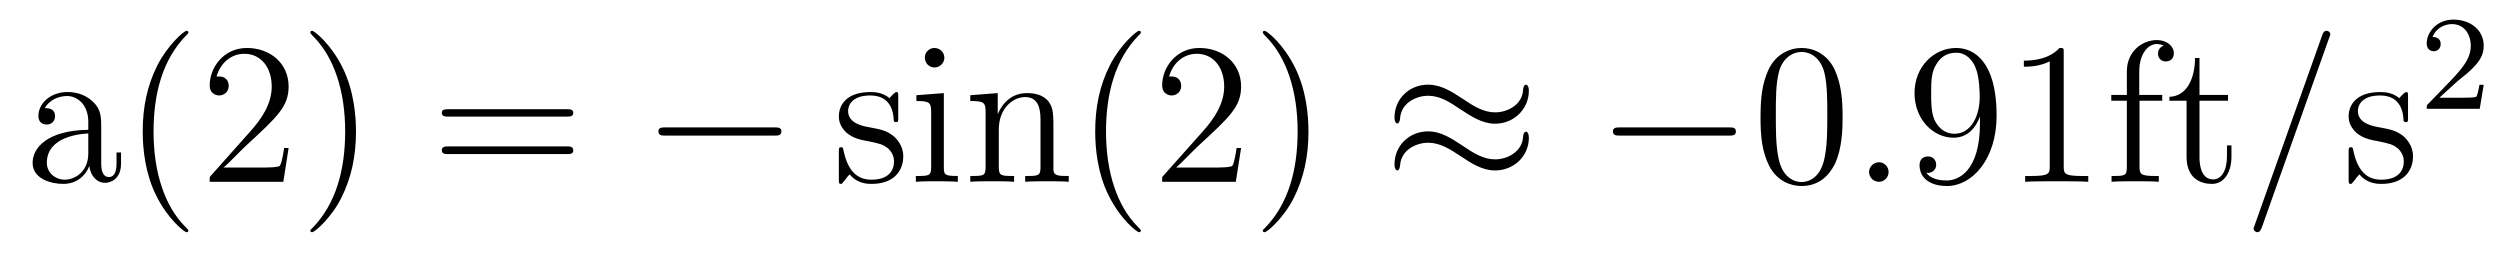
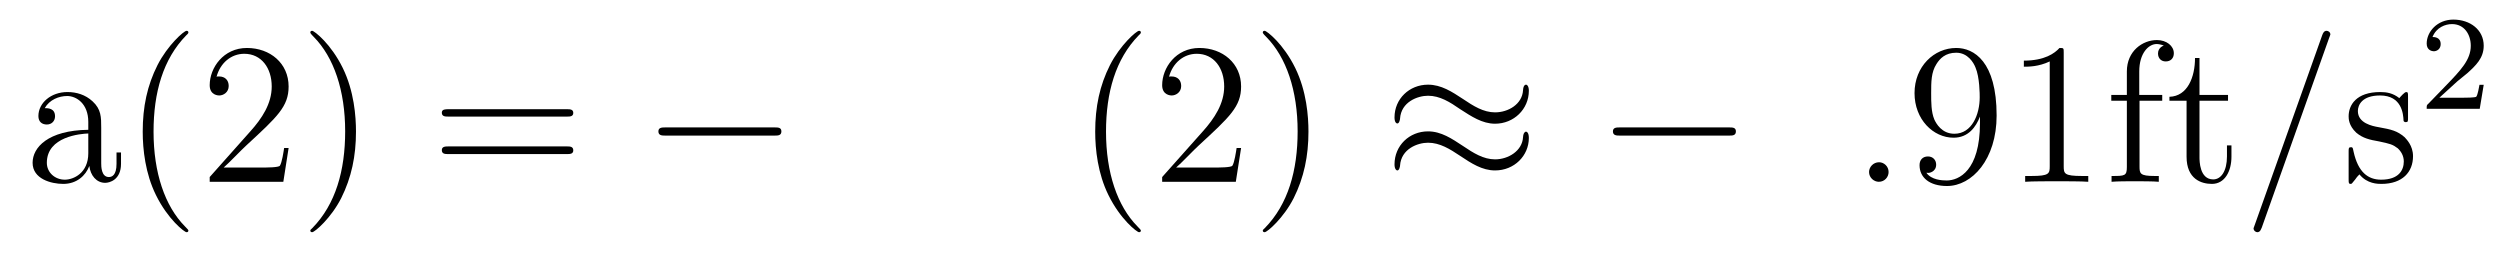
<svg xmlns="http://www.w3.org/2000/svg" height="15pt" version="1.1" viewBox="0 -15 148 15" width="148pt">
  <g id="page1">
    <g transform="matrix(1 0 0 1 -127 650)">
      <path d="M132.992 -657.426C132.992 -658.066 132.992 -658.535 132.477 -659.004C132.055 -659.394 131.523 -659.551 130.992 -659.551C130.023 -659.551 129.273 -658.91 129.273 -658.129C129.273 -657.785 129.492 -657.629 129.773 -657.629C130.055 -657.629 130.258 -657.832 130.258 -658.113C130.258 -658.598 129.836 -658.598 129.648 -658.598C129.93 -659.098 130.492 -659.316 130.977 -659.316C131.523 -659.316 132.227 -658.863 132.227 -657.785V-657.316C129.836 -657.285 128.93 -656.27 128.93 -655.363C128.93 -654.41 130.023 -654.113 130.742 -654.113C131.539 -654.113 132.07 -654.598 132.289 -655.176C132.352 -654.613 132.711 -654.176 133.227 -654.176C133.477 -654.176 134.164 -654.348 134.164 -655.301V-655.973H133.898V-655.301C133.898 -654.613 133.617 -654.519 133.445 -654.519C132.992 -654.519 132.992 -655.16 132.992 -655.332V-657.426ZM132.227 -655.926C132.227 -654.754 131.352 -654.363 130.836 -654.363C130.258 -654.363 129.773 -654.785 129.773 -655.363C129.773 -656.926 131.789 -657.082 132.227 -657.098V-655.926ZM138.152 -651.348C138.152 -651.379 138.152 -651.395 137.949 -651.598C136.762 -652.801 136.09 -654.77 136.09 -657.207C136.09 -659.52 136.652 -661.504 138.027 -662.91C138.152 -663.02 138.152 -663.051 138.152 -663.082C138.152 -663.16 138.09 -663.176 138.043 -663.176C137.887 -663.176 136.918 -662.316 136.324 -661.145C135.715 -659.941 135.449 -658.676 135.449 -657.207C135.449 -656.145 135.606 -654.723 136.23 -653.457C136.934 -652.02 137.918 -651.254 138.043 -651.254C138.09 -651.254 138.152 -651.27 138.152 -651.348ZM144.086 -656.238H143.82C143.789 -656.035 143.695 -655.379 143.57 -655.191C143.492 -655.082 142.805 -655.082 142.445 -655.082H140.242C140.57 -655.363 141.289 -656.129 141.602 -656.41C143.414 -658.082 144.086 -658.691 144.086 -659.879C144.086 -661.254 142.992 -662.16 141.617 -662.16C140.227 -662.16 139.414 -660.988 139.414 -659.957C139.414 -659.348 139.945 -659.348 139.977 -659.348C140.227 -659.348 140.539 -659.535 140.539 -659.91C140.539 -660.254 140.32 -660.473 139.977 -660.473C139.867 -660.473 139.852 -660.473 139.82 -660.457C140.039 -661.269 140.68 -661.816 141.461 -661.816C142.477 -661.816 143.086 -660.973 143.086 -659.879C143.086 -658.863 142.508 -657.988 141.82 -657.223L139.414 -654.519V-654.238H143.773L144.086 -656.238ZM148.074 -657.207C148.074 -658.113 147.965 -659.598 147.293 -660.973C146.59 -662.41 145.605 -663.176 145.48 -663.176C145.434 -663.176 145.371 -663.16 145.371 -663.082C145.371 -663.051 145.371 -663.02 145.574 -662.816C146.762 -661.613 147.434 -659.645 147.434 -657.223C147.434 -654.91 146.871 -652.91 145.496 -651.504C145.371 -651.395 145.371 -651.379 145.371 -651.348C145.371 -651.27 145.434 -651.254 145.48 -651.254C145.637 -651.254 146.605 -652.098 147.199 -653.27C147.809 -654.488 148.074 -655.77 148.074 -657.207ZM149.273 -654.238" fill-rule="evenodd" />
      <path d="M160.563 -658.098C160.734 -658.098 160.938 -658.098 160.938 -658.316C160.938 -658.535 160.734 -658.535 160.563 -658.535H153.547C153.375 -658.535 153.156 -658.535 153.156 -658.332C153.156 -658.098 153.359 -658.098 153.547 -658.098H160.563ZM160.563 -655.879C160.734 -655.879 160.938 -655.879 160.938 -656.098C160.938 -656.332 160.734 -656.332 160.563 -656.332H153.547C153.375 -656.332 153.156 -656.332 153.156 -656.113C153.156 -655.879 153.359 -655.879 153.547 -655.879H160.563ZM161.633 -654.238" fill-rule="evenodd" />
      <path d="M172.852 -656.973C173.055 -656.973 173.258 -656.973 173.258 -657.223C173.258 -657.457 173.055 -657.457 172.852 -657.457H166.398C166.195 -657.457 165.977 -657.457 165.977 -657.223C165.977 -656.973 166.195 -656.973 166.398 -656.973H172.852ZM174.231 -654.238" fill-rule="evenodd" />
-       <path d="M180.176 -659.285C180.176 -659.488 180.176 -659.551 180.066 -659.551C179.973 -659.551 179.738 -659.285 179.66 -659.191C179.285 -659.488 178.91 -659.551 178.535 -659.551C177.098 -659.551 176.66 -658.77 176.66 -658.113C176.66 -657.988 176.66 -657.566 177.113 -657.144C177.504 -656.816 177.91 -656.723 178.457 -656.629C179.113 -656.488 179.254 -656.457 179.566 -656.223C179.769 -656.035 179.926 -655.77 179.926 -655.441C179.926 -654.926 179.629 -654.363 178.582 -654.363C177.801 -654.363 177.223 -654.816 176.957 -656.004C176.91 -656.223 176.91 -656.223 176.895 -656.238C176.879 -656.285 176.832 -656.285 176.801 -656.285C176.66 -656.285 176.66 -656.223 176.66 -656.019V-654.395C176.66 -654.176 176.66 -654.113 176.785 -654.113C176.848 -654.113 176.848 -654.129 177.051 -654.379C177.113 -654.457 177.113 -654.488 177.301 -654.676C177.754 -654.113 178.395 -654.113 178.598 -654.113C179.848 -654.113 180.473 -654.816 180.473 -655.754C180.473 -656.394 180.066 -656.769 179.973 -656.879C179.535 -657.254 179.207 -657.332 178.426 -657.473C178.066 -657.535 177.207 -657.707 177.207 -658.426C177.207 -658.785 177.457 -659.348 178.52 -659.348C179.816 -659.348 179.895 -658.238 179.91 -657.863C179.926 -657.77 180.02 -657.77 180.051 -657.77C180.176 -657.77 180.176 -657.832 180.176 -658.035V-659.285ZM182.906 -661.582C182.906 -661.895 182.656 -662.16 182.313 -662.16C182.016 -662.16 181.75 -661.91 181.75 -661.598C181.75 -661.238 182.031 -661.004 182.313 -661.004C182.688 -661.004 182.906 -661.316 182.906 -661.582ZM181.25 -659.363V-659.019C182.016 -659.019 182.125 -658.941 182.125 -658.363V-655.113C182.125 -654.582 182 -654.582 181.219 -654.582V-654.238C181.563 -654.27 182.125 -654.27 182.469 -654.27C182.609 -654.27 183.297 -654.27 183.703 -654.238V-654.582C182.922 -654.582 182.875 -654.645 182.875 -655.113V-659.488L181.25 -659.363ZM189.363 -657.129C189.363 -658.238 189.363 -658.582 189.098 -658.957C188.754 -659.426 188.191 -659.488 187.785 -659.488C186.629 -659.488 186.176 -658.504 186.082 -658.269H186.066V-659.488L184.441 -659.363V-659.019C185.254 -659.019 185.348 -658.941 185.348 -658.348V-655.113C185.348 -654.582 185.223 -654.582 184.441 -654.582V-654.238C184.754 -654.27 185.394 -654.27 185.738 -654.27C186.082 -654.27 186.723 -654.27 187.035 -654.238V-654.582C186.27 -654.582 186.129 -654.582 186.129 -655.113V-657.332C186.129 -658.582 186.957 -659.254 187.691 -659.254S188.598 -658.644 188.598 -657.926V-655.113C188.598 -654.582 188.473 -654.582 187.691 -654.582V-654.238C188.004 -654.27 188.645 -654.27 188.973 -654.27C189.316 -654.27 189.973 -654.27 190.269 -654.238V-654.582C189.676 -654.582 189.379 -654.582 189.363 -654.941V-657.129ZM190.543 -654.238" fill-rule="evenodd" />
      <path d="M194.539 -651.348C194.539 -651.379 194.539 -651.395 194.336 -651.598C193.148 -652.801 192.476 -654.77 192.476 -657.207C192.476 -659.52 193.039 -661.504 194.414 -662.91C194.539 -663.02 194.539 -663.051 194.539 -663.082C194.539 -663.16 194.477 -663.176 194.43 -663.176C194.274 -663.176 193.304 -662.316 192.71 -661.145C192.102 -659.941 191.836 -658.676 191.836 -657.207C191.836 -656.145 191.992 -654.723 192.617 -653.457C193.32 -652.02 194.305 -651.254 194.43 -651.254C194.477 -651.254 194.539 -651.27 194.539 -651.348ZM200.473 -656.238H200.207C200.176 -656.035 200.082 -655.379 199.957 -655.191C199.879 -655.082 199.192 -655.082 198.832 -655.082H196.628C196.957 -655.363 197.676 -656.129 197.988 -656.41C199.801 -658.082 200.473 -658.691 200.473 -659.879C200.473 -661.254 199.379 -662.16 198.004 -662.16C196.613 -662.16 195.8 -660.988 195.8 -659.957C195.8 -659.348 196.332 -659.348 196.363 -659.348C196.613 -659.348 196.926 -659.535 196.926 -659.91C196.926 -660.254 196.708 -660.473 196.363 -660.473C196.254 -660.473 196.238 -660.473 196.207 -660.457C196.426 -661.269 197.066 -661.816 197.848 -661.816C198.863 -661.816 199.472 -660.973 199.472 -659.879C199.472 -658.863 198.894 -657.988 198.208 -657.223L195.8 -654.519V-654.238H200.16L200.473 -656.238ZM204.461 -657.207C204.461 -658.113 204.352 -659.598 203.68 -660.973C202.976 -662.41 201.992 -663.176 201.868 -663.176C201.821 -663.176 201.758 -663.16 201.758 -663.082C201.758 -663.051 201.758 -663.02 201.961 -662.816C203.148 -661.613 203.82 -659.645 203.82 -657.223C203.82 -654.91 203.258 -652.91 201.883 -651.504C201.758 -651.395 201.758 -651.379 201.758 -651.348C201.758 -651.27 201.821 -651.254 201.868 -651.254C202.024 -651.254 202.992 -652.098 203.586 -653.27C204.196 -654.488 204.461 -655.77 204.461 -657.207ZM205.66 -654.238" fill-rule="evenodd" />
      <path d="M217.508 -659.629C217.508 -659.879 217.414 -659.988 217.336 -659.988C217.289 -659.988 217.18 -659.941 217.164 -659.66C217.117 -658.832 216.289 -658.348 215.508 -658.348C214.82 -658.348 214.226 -658.723 213.601 -659.145C212.96 -659.566 212.321 -659.988 211.54 -659.988C210.43 -659.988 209.555 -659.145 209.555 -658.051C209.555 -657.785 209.648 -657.691 209.726 -657.691C209.836 -657.691 209.882 -657.926 209.882 -657.973C209.945 -658.973 210.93 -659.332 211.54 -659.332C212.242 -659.332 212.836 -658.957 213.445 -658.535C214.102 -658.113 214.742 -657.676 215.508 -657.676C216.617 -657.676 217.508 -658.535 217.508 -659.629ZM217.508 -656.832C217.508 -657.176 217.367 -657.207 217.336 -657.207C217.289 -657.207 217.18 -657.144 217.164 -656.879C217.117 -656.066 216.289 -655.566 215.508 -655.566C214.82 -655.566 214.226 -655.941 213.601 -656.363C212.96 -656.785 212.321 -657.223 211.54 -657.223C210.43 -657.223 209.555 -656.379 209.555 -655.269C209.555 -655.02 209.648 -654.91 209.726 -654.91C209.836 -654.91 209.882 -655.145 209.882 -655.191C209.945 -656.191 210.93 -656.551 211.54 -656.551C212.242 -656.551 212.836 -656.176 213.445 -655.77C214.102 -655.332 214.742 -654.91 215.508 -654.91C216.648 -654.91 217.508 -655.785 217.508 -656.832ZM218.137 -654.238" fill-rule="evenodd" />
      <path d="M229.36 -656.973C229.562 -656.973 229.765 -656.973 229.765 -657.223C229.765 -657.457 229.562 -657.457 229.36 -657.457H222.906C222.703 -657.457 222.485 -657.457 222.485 -657.223C222.485 -656.973 222.703 -656.973 222.906 -656.973H229.36ZM230.738 -654.238" fill-rule="evenodd" />
-       <path d="M236.082 -658.051C236.082 -659.035 236.02 -660.004 235.597 -660.91C235.098 -661.91 234.239 -662.16 233.66 -662.16C232.973 -662.16 232.114 -661.816 231.676 -660.832C231.348 -660.082 231.223 -659.348 231.223 -658.051C231.223 -656.895 231.317 -656.019 231.738 -655.176C232.207 -654.27 233.02 -653.988 233.645 -653.988C234.691 -653.988 235.285 -654.613 235.628 -655.301C236.051 -656.191 236.082 -657.363 236.082 -658.051ZM233.645 -654.223C233.269 -654.223 232.488 -654.441 232.27 -655.738C232.129 -656.457 232.129 -657.363 232.129 -658.191C232.129 -659.176 232.129 -660.051 232.316 -660.754C232.519 -661.551 233.129 -661.926 233.645 -661.926C234.097 -661.926 234.785 -661.66 235.02 -660.629C235.176 -659.941 235.176 -659.004 235.176 -658.191C235.176 -657.395 235.176 -656.488 235.036 -655.77C234.816 -654.457 234.066 -654.223 233.645 -654.223ZM236.617 -654.238" fill-rule="evenodd" />
      <path d="M238.805 -654.816C238.805 -655.16 238.524 -655.395 238.242 -655.395C237.899 -655.395 237.648 -655.113 237.648 -654.816C237.648 -654.473 237.946 -654.238 238.226 -654.238C238.571 -654.238 238.805 -654.519 238.805 -654.816ZM239.856 -654.238" fill-rule="evenodd" />
      <path d="M244.214 -657.707C244.214 -654.894 242.965 -654.316 242.246 -654.316C241.964 -654.316 241.34 -654.348 241.043 -654.77H241.105C241.183 -654.738 241.621 -654.816 241.621 -655.254C241.621 -655.52 241.434 -655.738 241.136 -655.738C240.824 -655.738 240.637 -655.535 240.637 -655.223C240.637 -654.488 241.23 -653.988 242.262 -653.988C243.746 -653.988 245.2 -655.566 245.2 -658.16C245.2 -661.363 243.856 -662.16 242.809 -662.16C241.496 -662.16 240.34 -661.066 240.34 -659.488C240.34 -657.926 241.45 -656.848 242.652 -656.848C243.527 -656.848 243.98 -657.488 244.214 -658.098V-657.707ZM242.699 -657.082C241.949 -657.082 241.621 -657.691 241.512 -657.926C241.325 -658.379 241.325 -658.941 241.325 -659.488C241.325 -660.144 241.325 -660.723 241.637 -661.207C241.84 -661.535 242.168 -661.879 242.809 -661.879C243.496 -661.879 243.84 -661.285 243.949 -661.004C244.199 -660.426 244.199 -659.41 244.199 -659.238C244.199 -658.238 243.746 -657.082 242.699 -657.082ZM249.172 -661.879C249.172 -662.16 249.172 -662.16 248.922 -662.16C248.641 -661.848 248.047 -661.41 246.812 -661.41V-661.051C247.093 -661.051 247.687 -661.051 248.344 -661.363V-655.16C248.344 -654.723 248.312 -654.582 247.266 -654.582H246.89V-654.238C247.219 -654.27 248.375 -654.27 248.766 -654.27C249.156 -654.27 250.297 -654.27 250.625 -654.238V-654.582H250.25C249.203 -654.582 249.172 -654.723 249.172 -655.16V-661.879ZM253.66 -659.035H255.004V-659.379H253.644V-660.77C253.644 -661.848 254.191 -662.394 254.676 -662.394C254.77 -662.394 254.957 -662.363 255.097 -662.301C255.05 -662.285 254.754 -662.176 254.754 -661.832C254.754 -661.551 254.941 -661.363 255.208 -661.363C255.504 -661.363 255.691 -661.551 255.691 -661.848C255.691 -662.285 255.254 -662.629 254.692 -662.629C253.848 -662.629 252.91 -661.988 252.91 -660.77V-659.379H251.988V-659.035H252.91V-655.113C252.91 -654.582 252.785 -654.582 252.004 -654.582V-654.238C252.348 -654.27 252.989 -654.27 253.348 -654.27C253.675 -654.27 254.52 -654.27 254.801 -654.238V-654.582H254.551C253.692 -654.582 253.66 -654.723 253.66 -655.145V-659.035ZM257.21 -659.035H258.899V-659.379H257.21V-661.566H256.945C256.945 -660.441 256.508 -659.301 255.43 -659.27V-659.035H256.445V-655.723C256.445 -654.395 257.321 -654.113 257.945 -654.113C258.71 -654.113 259.102 -654.863 259.102 -655.723V-656.394H258.836V-655.738C258.836 -654.879 258.492 -654.379 258.024 -654.379C257.21 -654.379 257.21 -655.488 257.21 -655.691V-659.035ZM259.77 -654.238" fill-rule="evenodd" />
      <path d="M264.878 -662.738C264.878 -662.754 264.958 -662.926 264.958 -662.957C264.958 -663.098 264.832 -663.176 264.738 -663.176C264.676 -663.176 264.566 -663.176 264.473 -662.91L260.489 -651.707C260.489 -651.691 260.41 -651.504 260.41 -651.488C260.41 -651.348 260.536 -651.254 260.629 -651.254C260.707 -651.254 260.801 -651.27 260.894 -651.519L264.878 -662.738ZM265.649 -654.238" fill-rule="evenodd" />
      <path d="M269.555 -659.285C269.555 -659.488 269.555 -659.551 269.446 -659.551C269.352 -659.551 269.117 -659.285 269.039 -659.191C268.664 -659.488 268.289 -659.551 267.914 -659.551C266.477 -659.551 266.039 -658.77 266.039 -658.113C266.039 -657.988 266.039 -657.566 266.492 -657.144C266.882 -656.816 267.289 -656.723 267.836 -656.629C268.492 -656.488 268.633 -656.457 268.945 -656.223C269.148 -656.035 269.305 -655.77 269.305 -655.441C269.305 -654.926 269.008 -654.363 267.961 -654.363C267.18 -654.363 266.602 -654.816 266.336 -656.004C266.29 -656.223 266.29 -656.223 266.274 -656.238C266.258 -656.285 266.21 -656.285 266.179 -656.285C266.039 -656.285 266.039 -656.223 266.039 -656.019V-654.395C266.039 -654.176 266.039 -654.113 266.164 -654.113C266.226 -654.113 266.226 -654.129 266.43 -654.379C266.492 -654.457 266.492 -654.488 266.68 -654.676C267.133 -654.113 267.774 -654.113 267.977 -654.113C269.226 -654.113 269.851 -654.816 269.851 -655.754C269.851 -656.394 269.446 -656.769 269.352 -656.879C268.914 -657.254 268.586 -657.332 267.805 -657.473C267.445 -657.535 266.586 -657.707 266.586 -658.426C266.586 -658.785 266.836 -659.348 267.899 -659.348C269.195 -659.348 269.274 -658.238 269.29 -657.863C269.305 -657.77 269.399 -657.77 269.43 -657.77C269.555 -657.77 269.555 -657.832 269.555 -658.035V-659.285ZM270.208 -654.238" fill-rule="evenodd" />
      <path d="M272.473 -660.184C272.614 -660.293 272.941 -660.559 273.066 -660.668C273.566 -661.121 274.036 -661.559 274.036 -662.293C274.036 -663.231 273.239 -663.84 272.238 -663.84C271.285 -663.84 270.66 -663.121 270.66 -662.418C270.66 -662.027 270.973 -661.965 271.082 -661.965C271.254 -661.965 271.488 -662.09 271.488 -662.387C271.488 -662.809 271.098 -662.809 271.004 -662.809C271.238 -663.387 271.77 -663.574 272.16 -663.574C272.894 -663.574 273.27 -662.949 273.27 -662.293C273.27 -661.465 272.692 -660.855 271.754 -659.887L270.754 -658.855C270.66 -658.777 270.66 -658.762 270.66 -658.559H273.8L274.036 -659.98H273.785C273.754 -659.824 273.691 -659.418 273.598 -659.277C273.551 -659.215 272.941 -659.215 272.816 -659.215H271.41L272.473 -660.184ZM274.438 -658.559" fill-rule="evenodd" />
    </g>
  </g>
</svg>